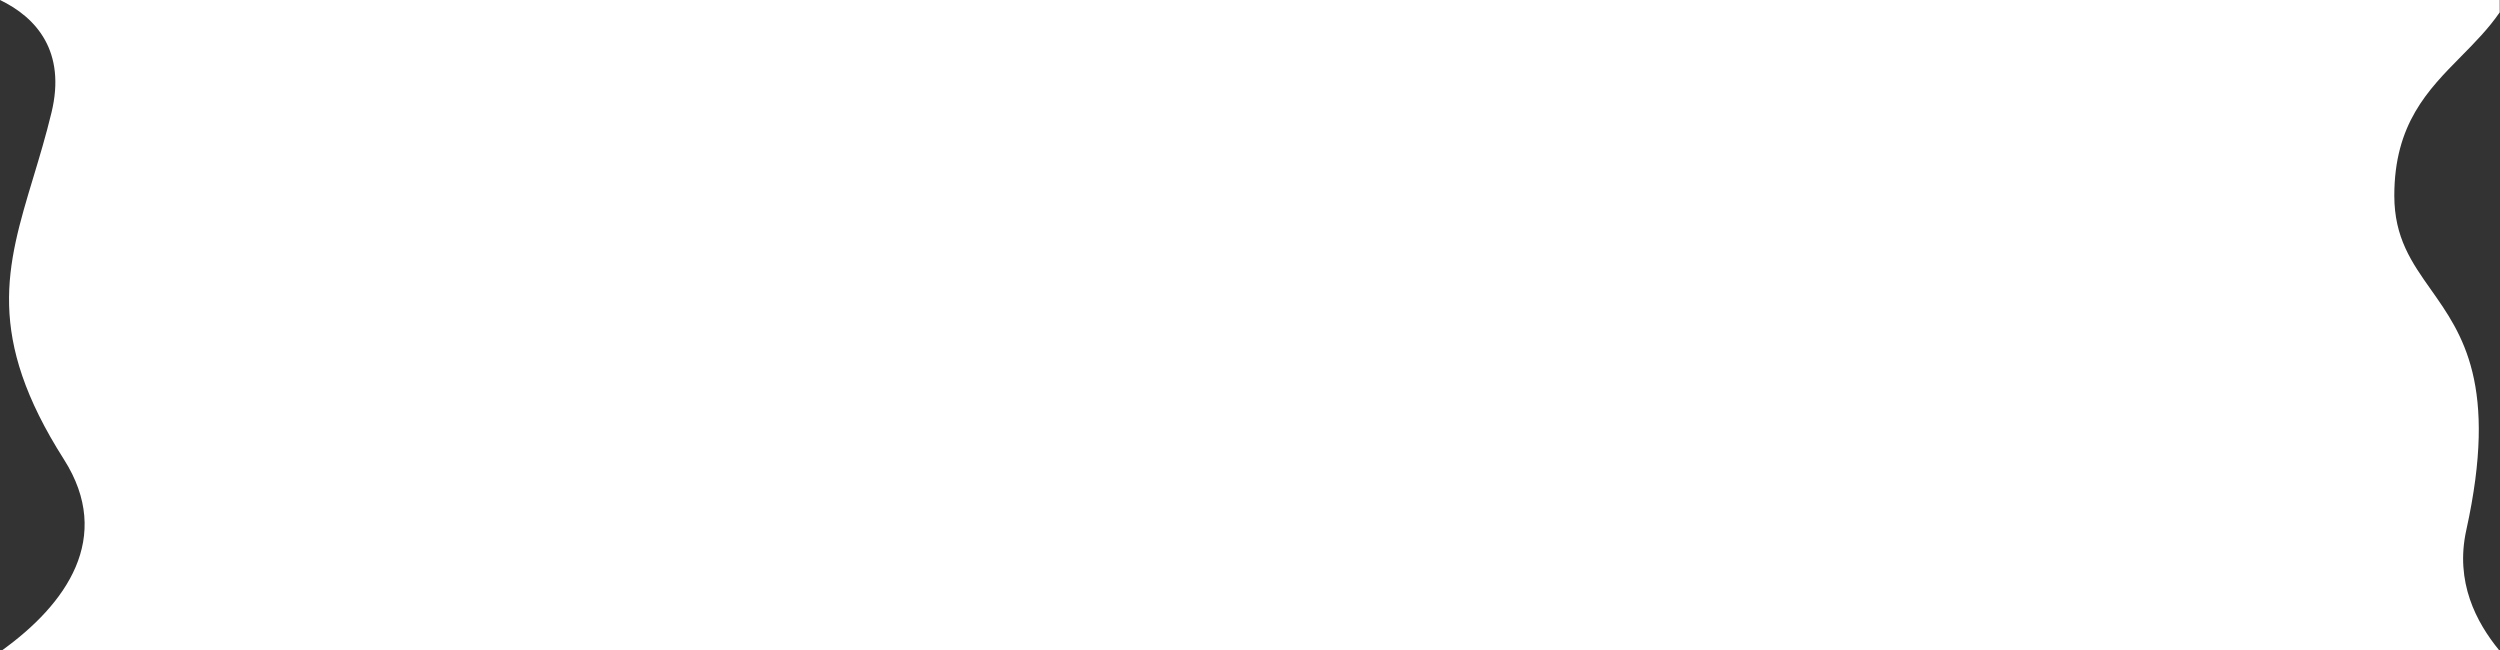
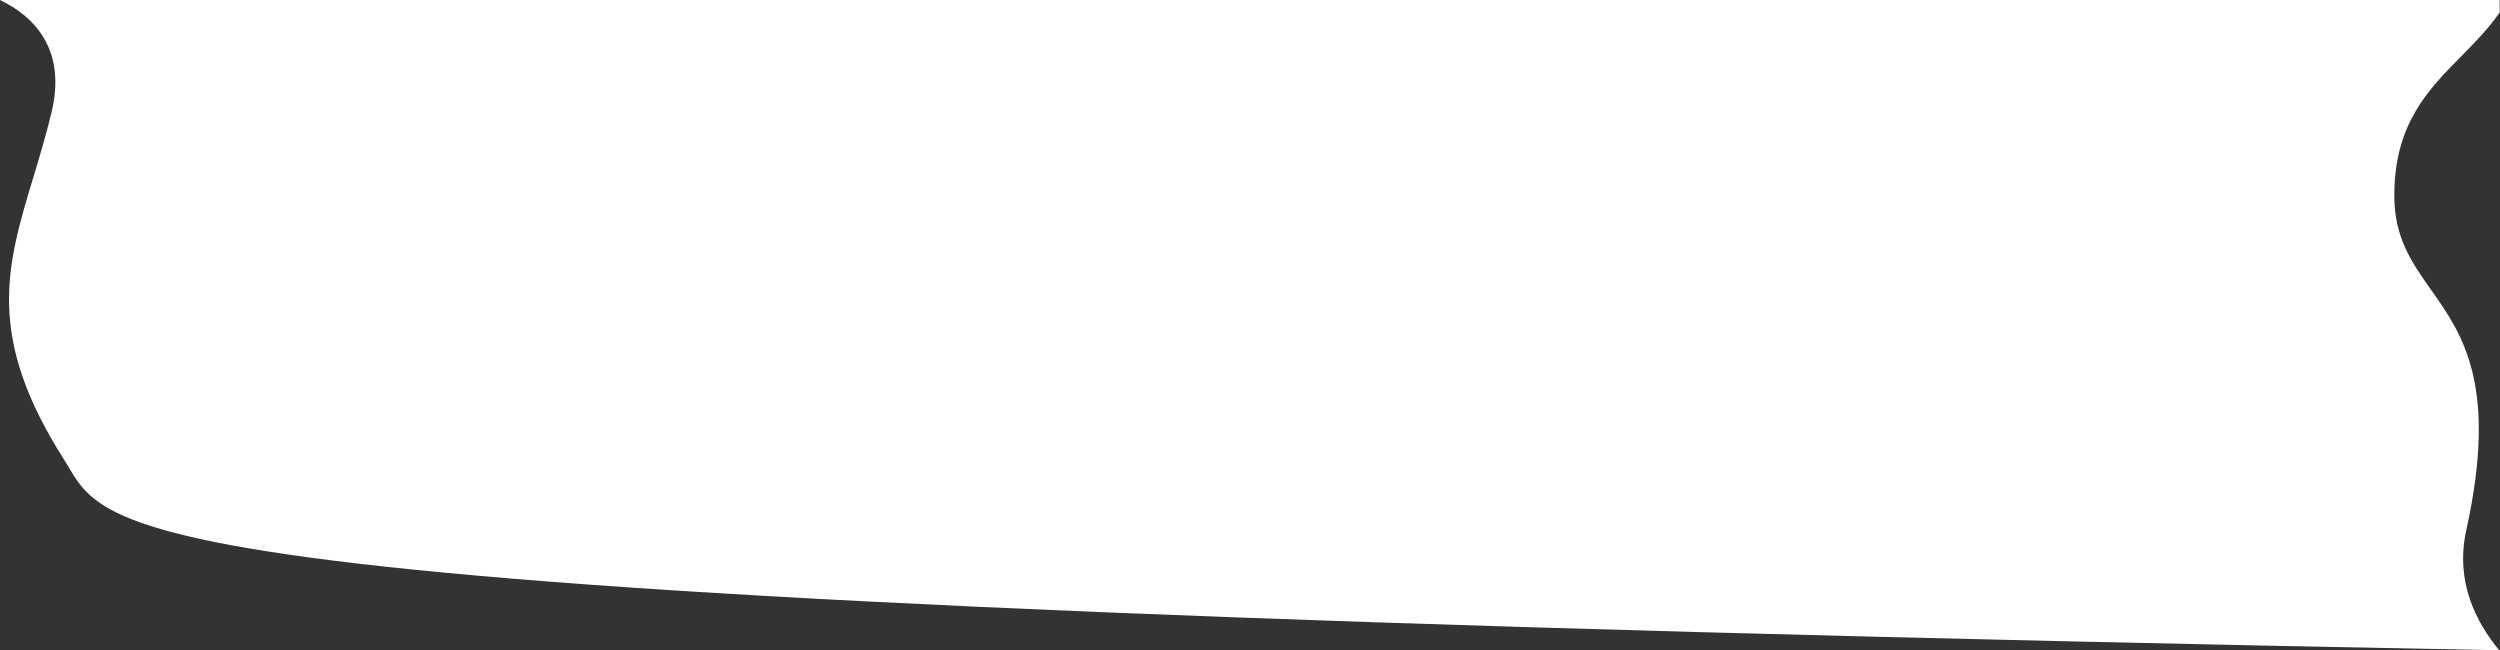
<svg xmlns="http://www.w3.org/2000/svg" width="5367" height="1396" viewBox="0 0 5367 1396" fill="none">
  <rect x="0" y="0" width="5367" height="1396" fill="#333333" stroke="none" />
-   <path d="M5283.57 121.034C5212.07 193.463 5140.09 266.374 5140.09 420C5140.09 510.454 5177.7 563.692 5218.67 621.686C5286.4 717.566 5363.31 826.447 5294.65 1138C5270.08 1249.51 5316.01 1335.75 5365.22 1396H4.54C141.652 1297.36 244.209 1154.19 137.21 986.179C-31.311 721.565 13.948 571.622 71.449 381.121C84.665 337.336 98.527 291.41 110.59 241.456C142.101 110.958 78.731 37.864 0 0H5366.38V26.516C5342.2 61.642 5312.92 91.297 5283.57 121.034Z" fill="white" />
+   <path d="M5283.57 121.034C5212.07 193.463 5140.09 266.374 5140.09 420C5140.09 510.454 5177.7 563.692 5218.67 621.686C5286.4 717.566 5363.31 826.447 5294.65 1138C5270.08 1249.51 5316.01 1335.75 5365.22 1396C141.652 1297.36 244.209 1154.19 137.21 986.179C-31.311 721.565 13.948 571.622 71.449 381.121C84.665 337.336 98.527 291.41 110.59 241.456C142.101 110.958 78.731 37.864 0 0H5366.38V26.516C5342.2 61.642 5312.92 91.297 5283.57 121.034Z" fill="white" />
</svg>